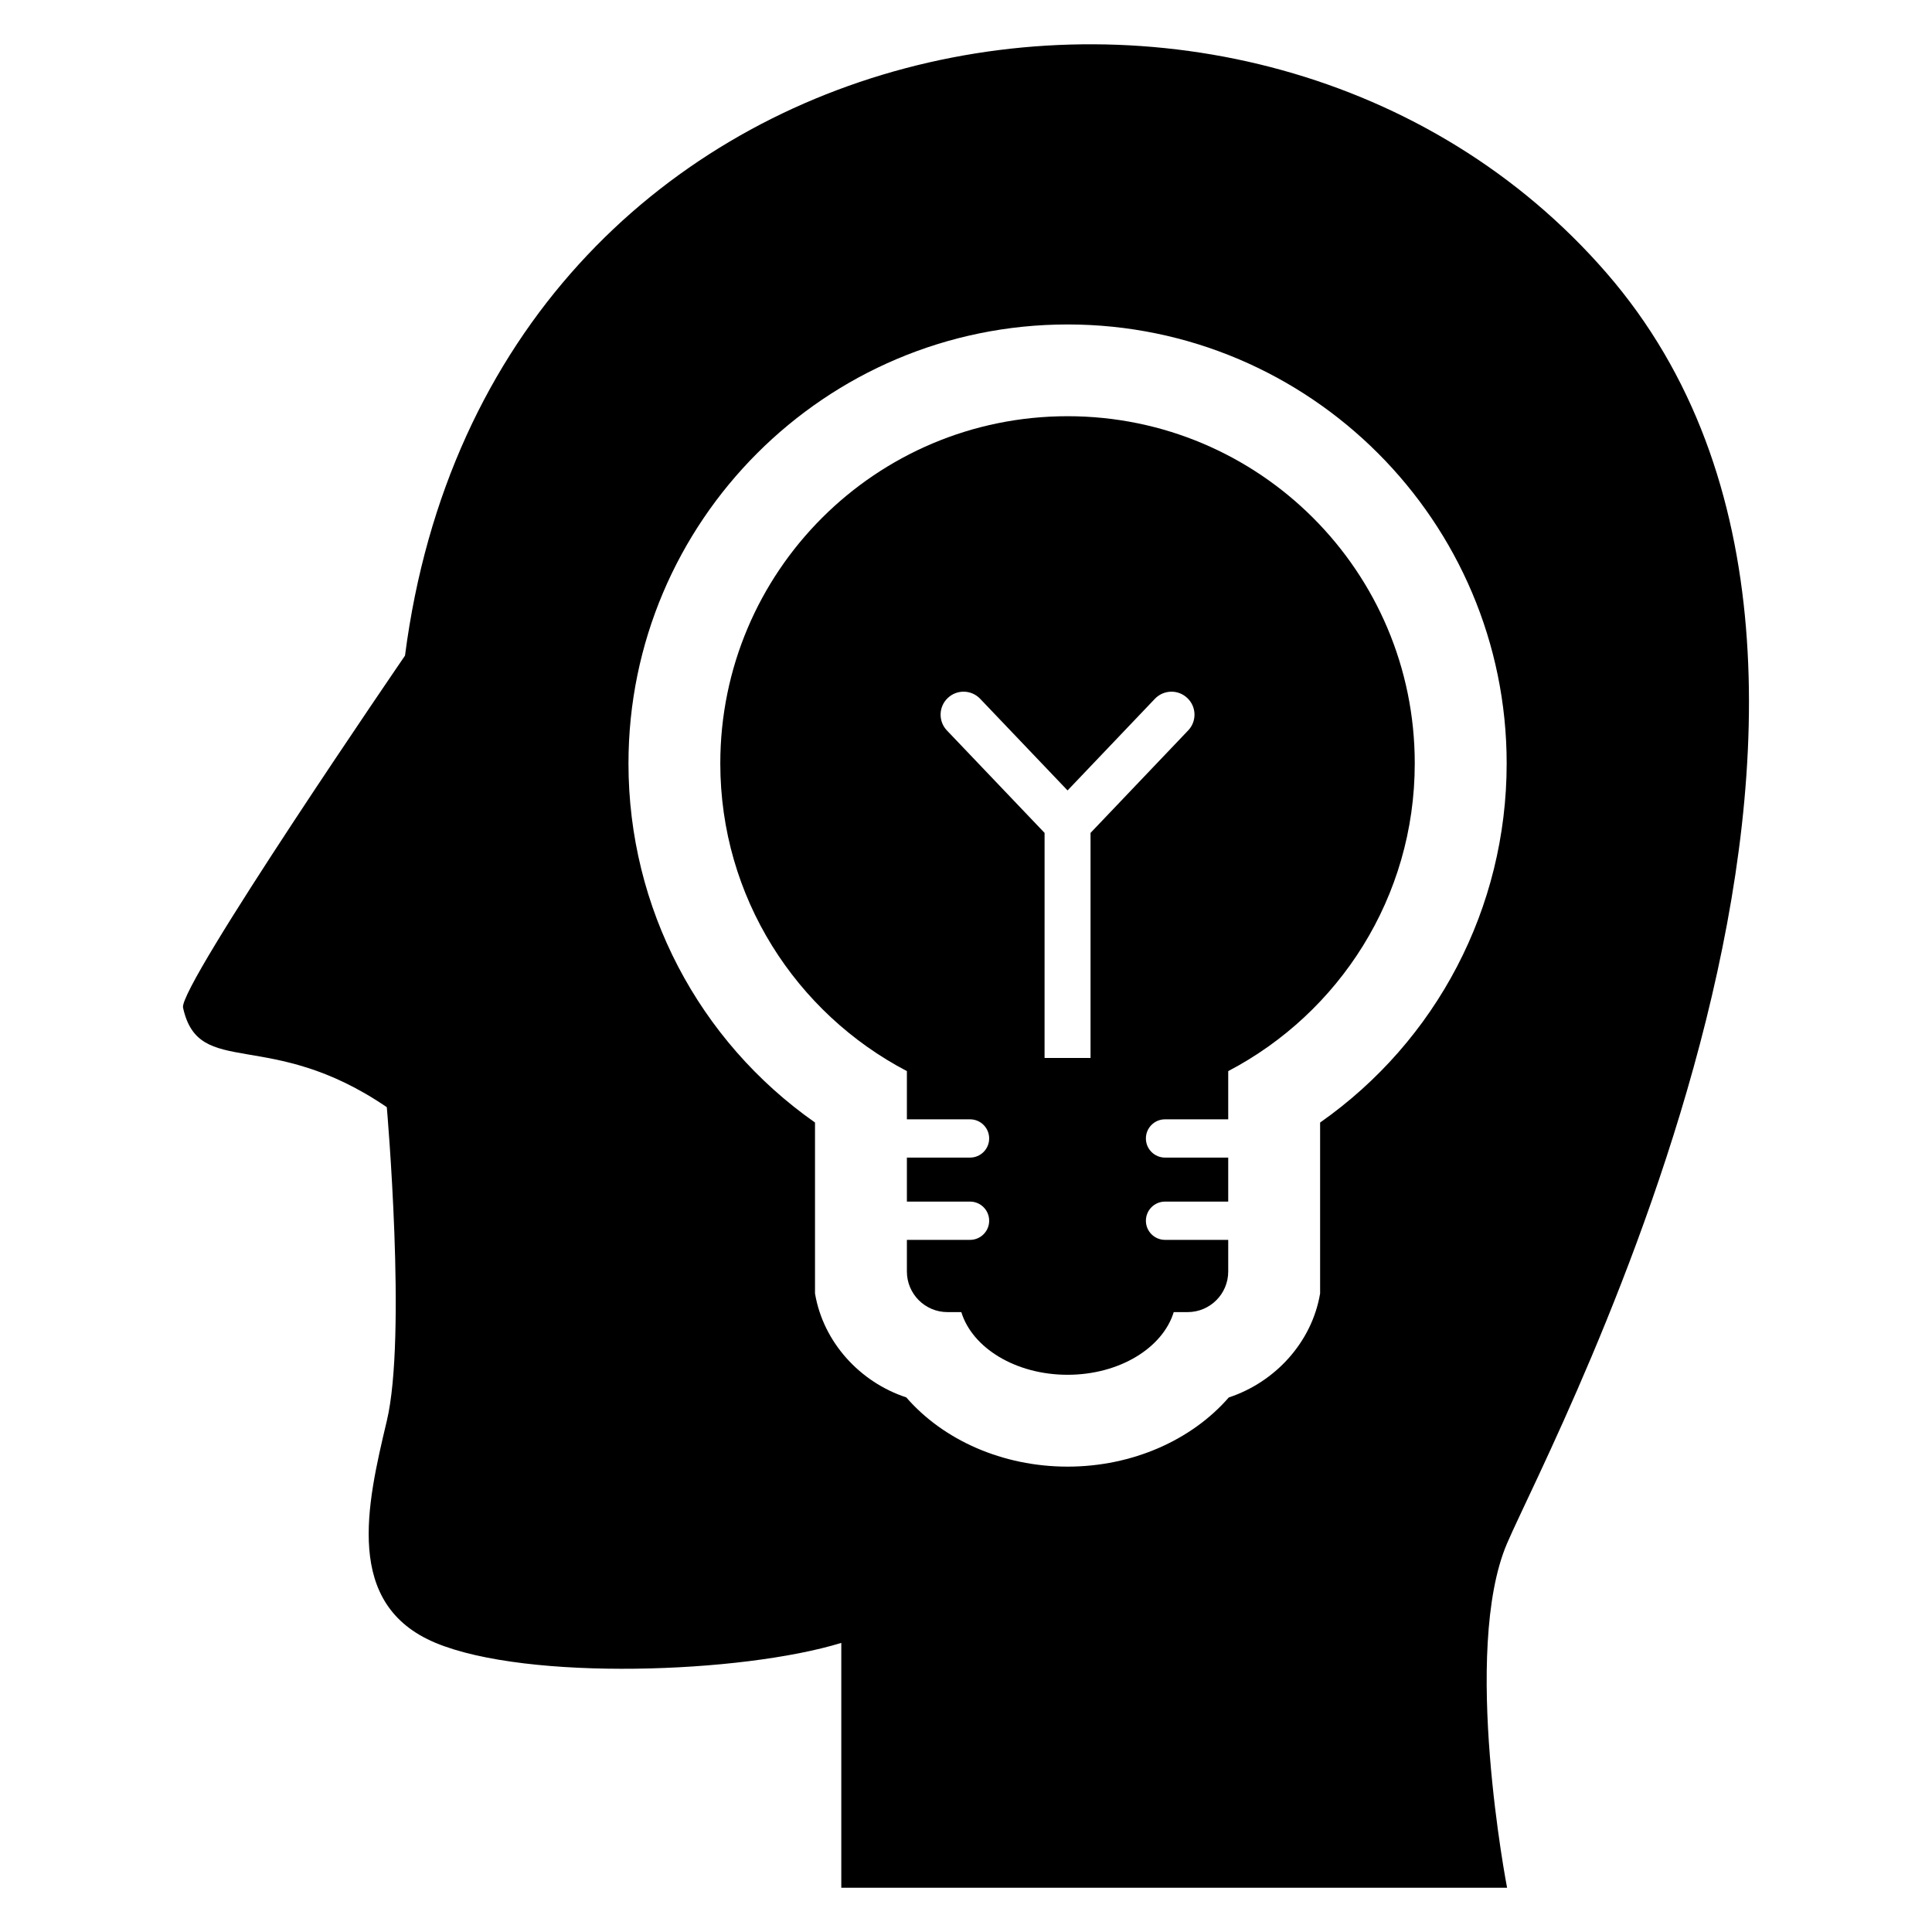
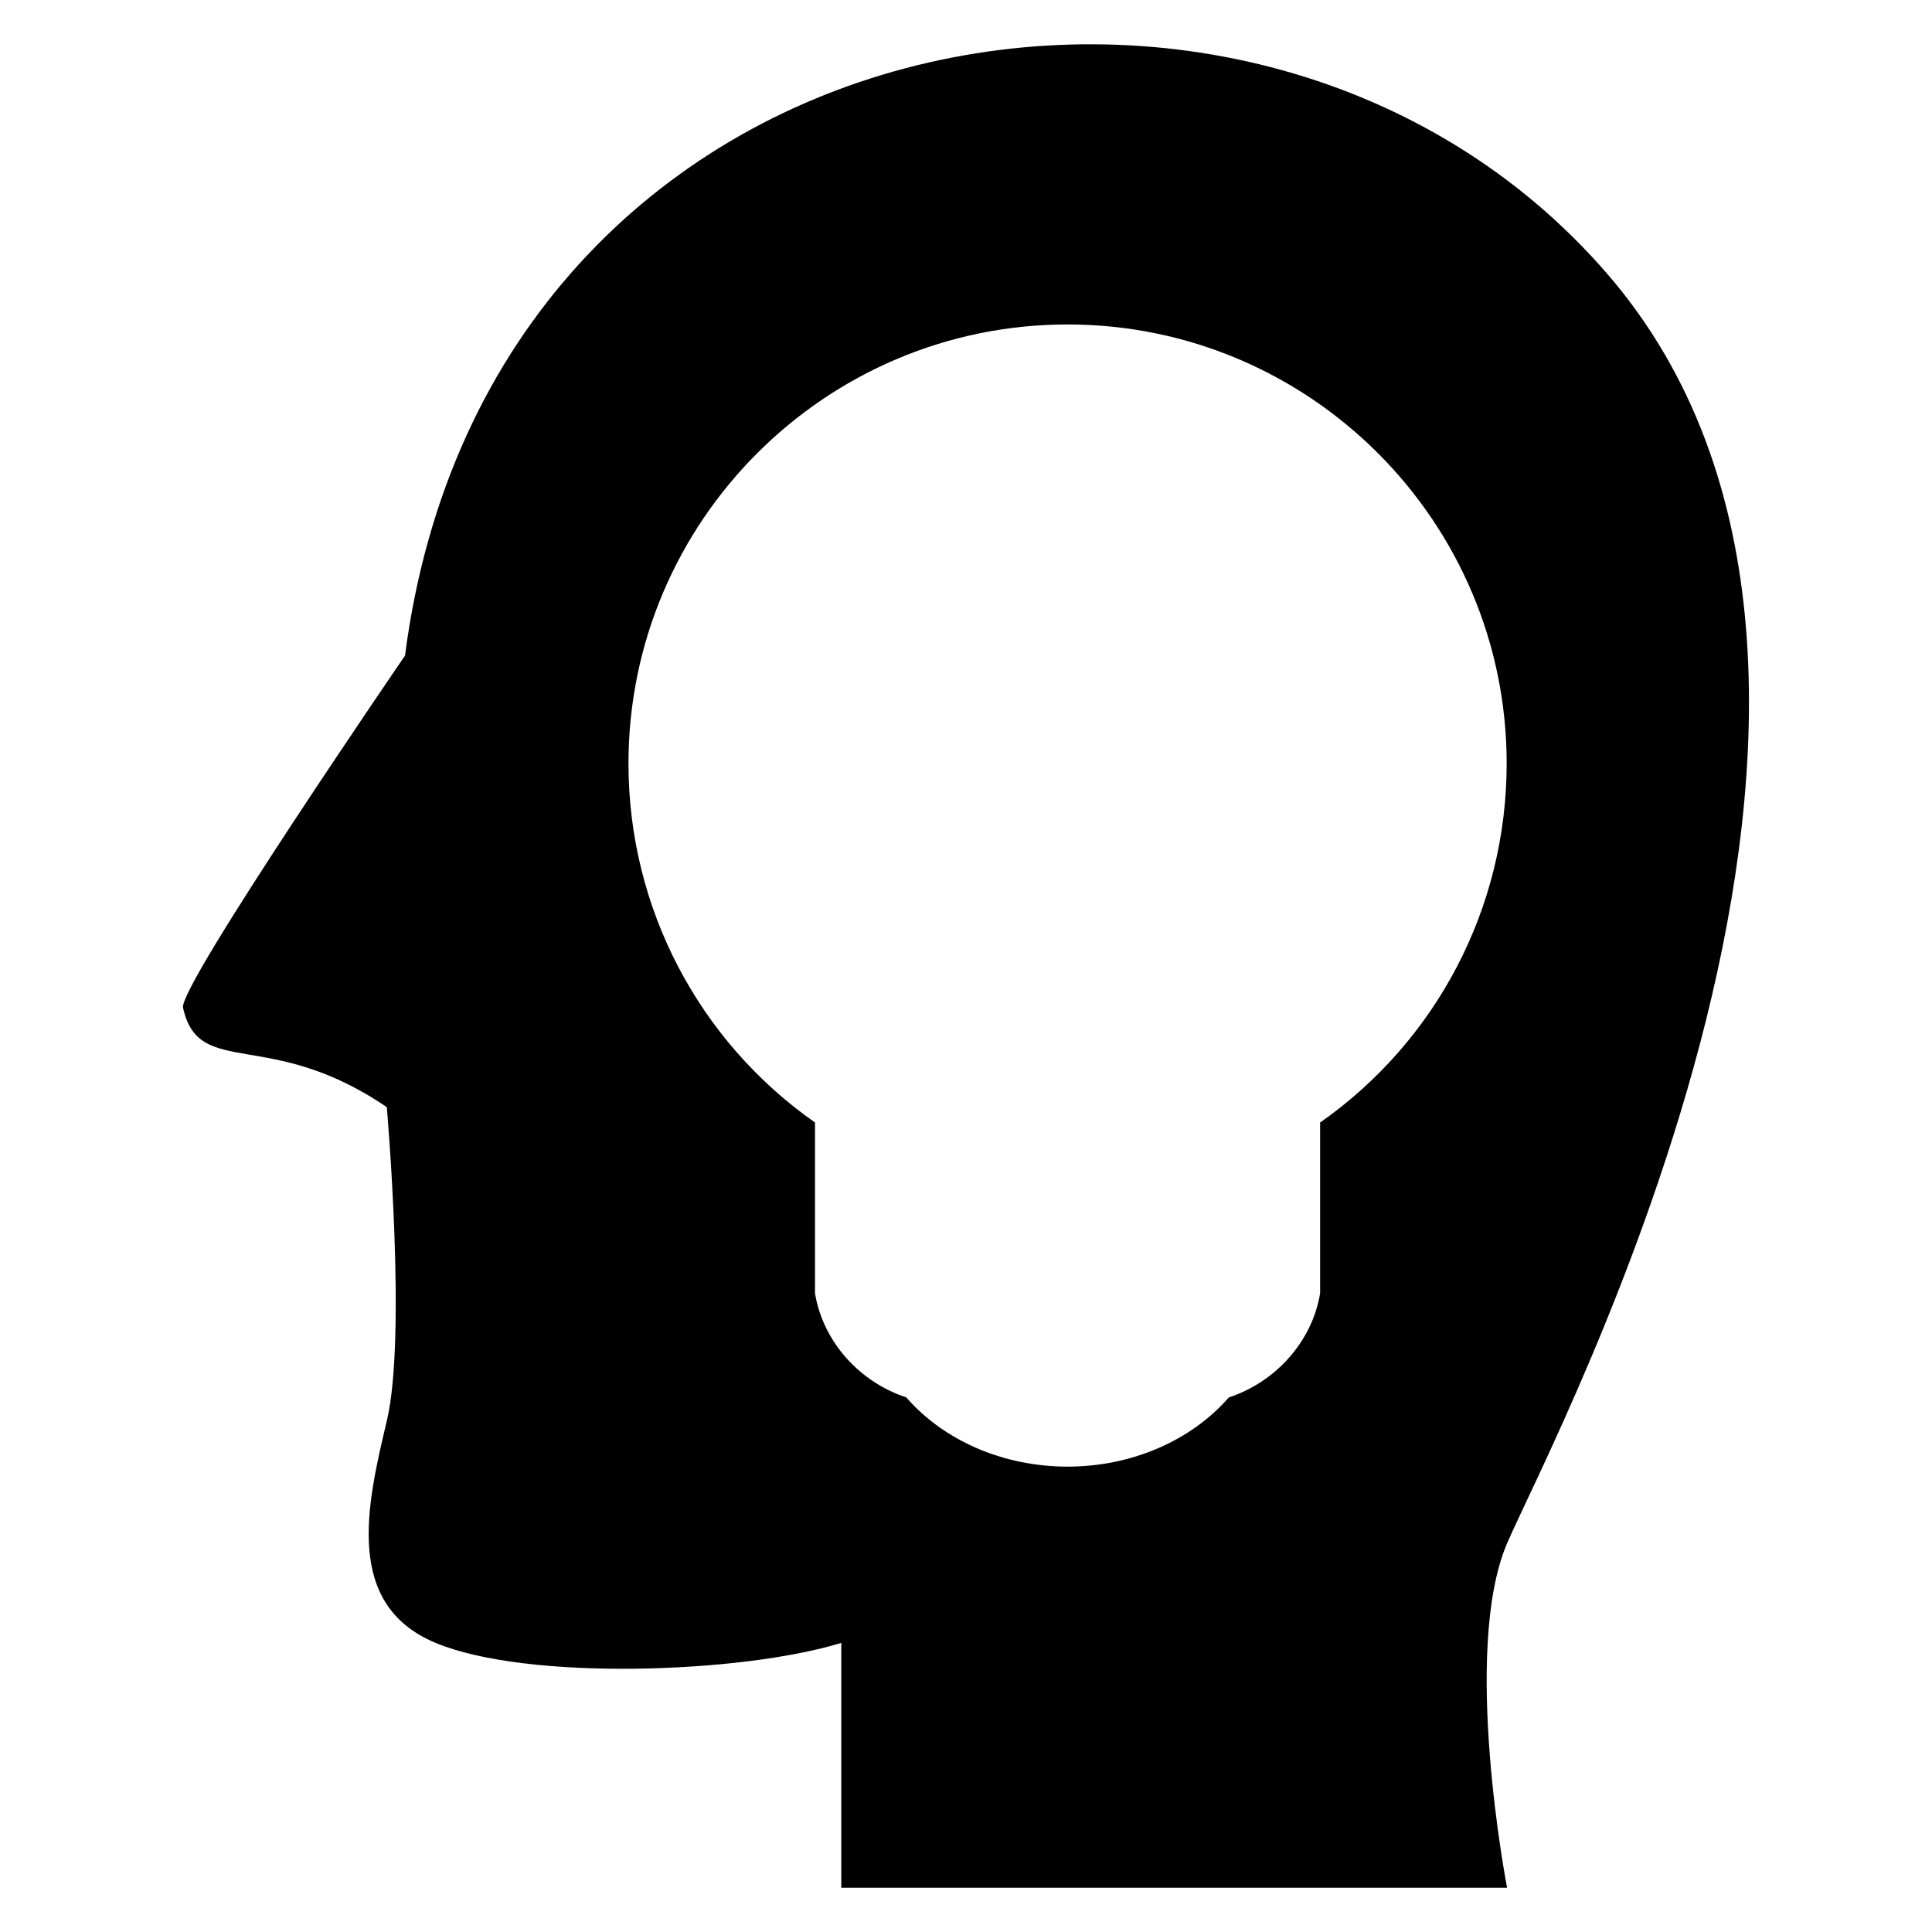
<svg xmlns="http://www.w3.org/2000/svg" fill="#000000" width="800px" height="800px" version="1.1" viewBox="144 144 512 512">
  <g>
    <path d="m569.75 216.35c-93.281-107.49-296.1-71.008-318.42 101.4 0 0-60.059 87.633-58.824 93.281 4.168 19.055 22.824 5.07 54 26.383 0 0 5.328 60.824 0 83.145-5.312 22.305-11.387 48.684 12.934 58.824 24.352 10.137 81.145 8.105 107.51 0v64.883h176.44s-12.168-62.855 0-91.266c12.18-28.383 119.64-229.16 26.359-336.65zm-75.906 225.13v45.297c-2.184 12.977-11.953 23.527-24.199 27.559-9.801 11.266-25.496 18.336-42.73 18.336-17.25 0-32.961-7.07-42.746-18.352-12.242-4.016-22-14.578-24.184-27.543v-45.297c-30.824-21.617-49.434-56.871-49.434-95.145 0-64.168 52.199-116.35 116.38-116.35 64.152 0 116.35 52.184 116.35 116.35 0 38.273-18.609 73.523-49.434 95.145z" />
-     <path d="m426.93 254.3c-50.84 0-92.043 41.191-92.043 92.016 0 35.449 20.074 66.168 49.449 81.539v12.777h16.734c2.793 0 5.07 2.258 5.07 5.07 0 2.809-2.273 5.07-5.07 5.07h-16.734v11.664h16.734c2.793 0 5.07 2.258 5.07 5.07 0 2.809-2.273 5.07-5.07 5.07h-16.734v8.383c0 5.938 4.809 10.762 10.762 10.762h3.664c2.902 9.48 14.398 16.609 28.152 16.609 13.754 0 25.234-7.129 28.137-16.609h3.68c5.953 0 10.762-4.824 10.762-10.762v-8.383h-16.746c-2.793 0-5.07-2.258-5.07-5.07 0-2.809 2.273-5.07 5.07-5.07h16.746v-11.664h-16.746c-2.793 0-5.07-2.258-5.07-5.07 0-2.809 2.273-5.07 5.07-5.07h16.746v-12.777c29.375-15.375 49.434-46.09 49.434-81.539 0.02-50.824-41.172-92.016-91.996-92.016zm31.938 83.281-25.863 27.145v59.648h-12.184l0.004-59.648-25.879-27.145c-2.305-2.414-2.231-6.273 0.215-8.594 2.426-2.32 6.273-2.231 8.594 0.199l23.16 24.289 23.145-24.289c2.32-2.426 6.168-2.519 8.594-0.199 2.461 2.32 2.535 6.184 0.215 8.594z" />
  </g>
</svg>